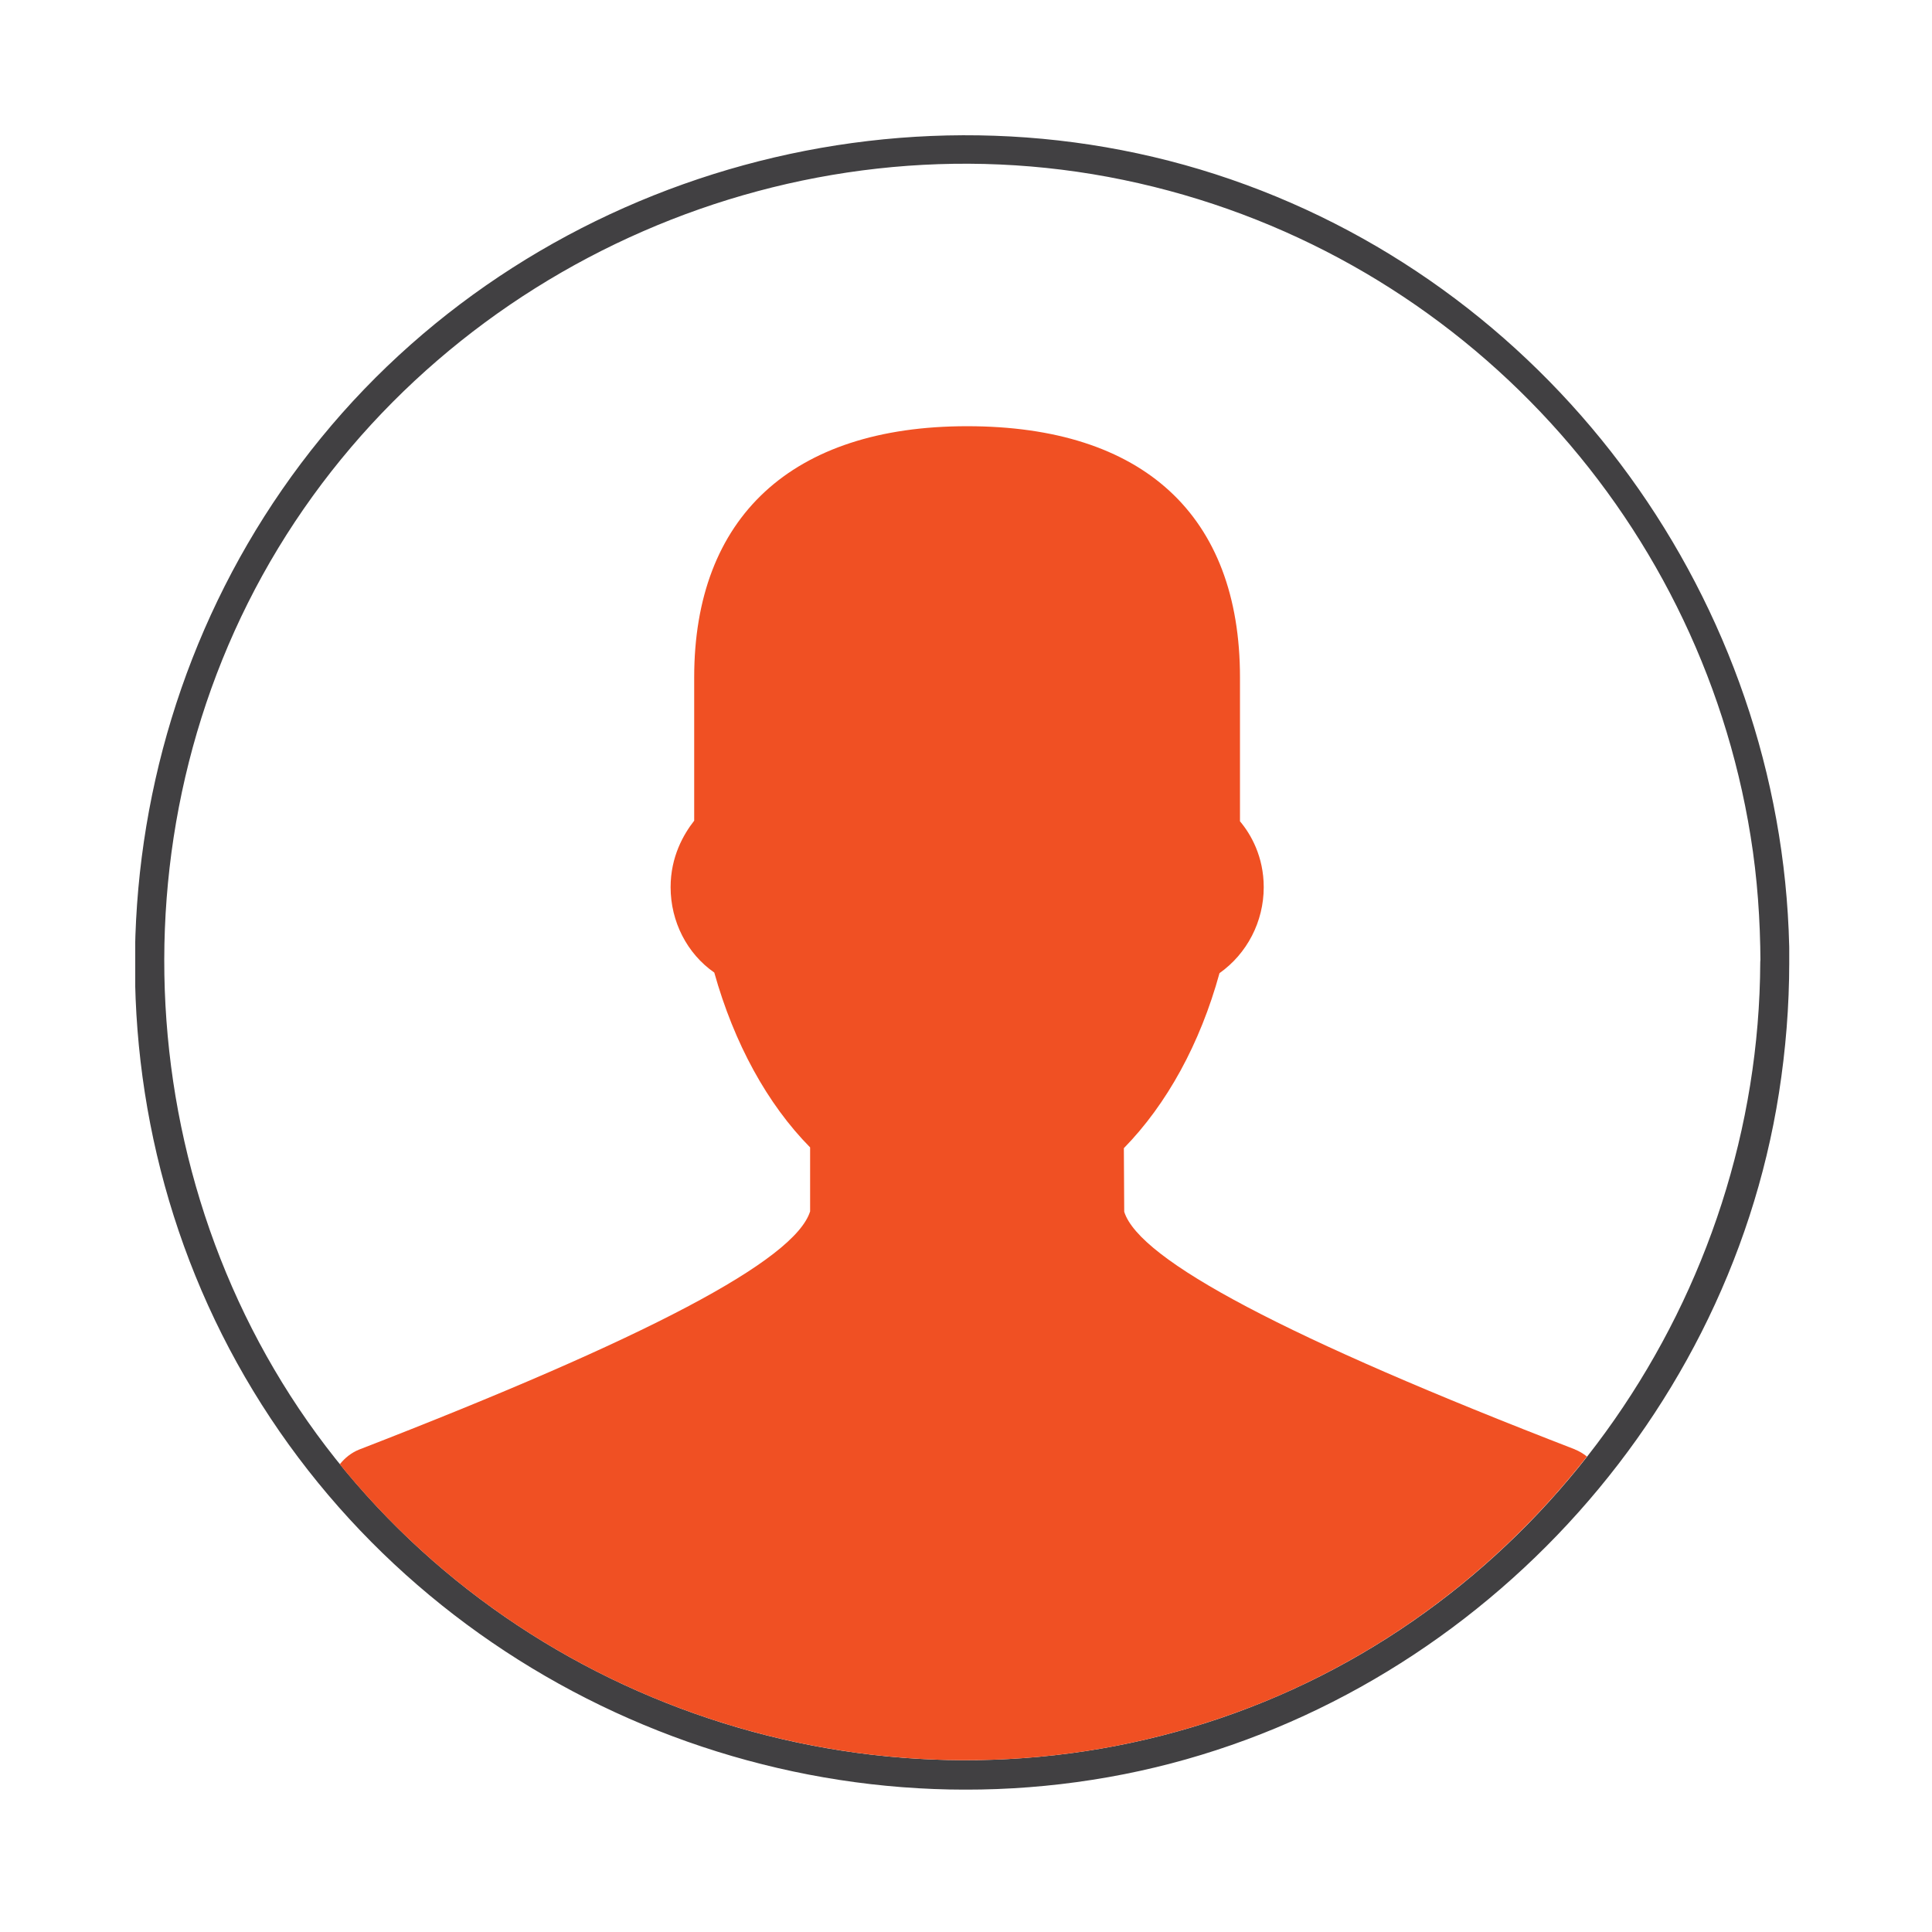
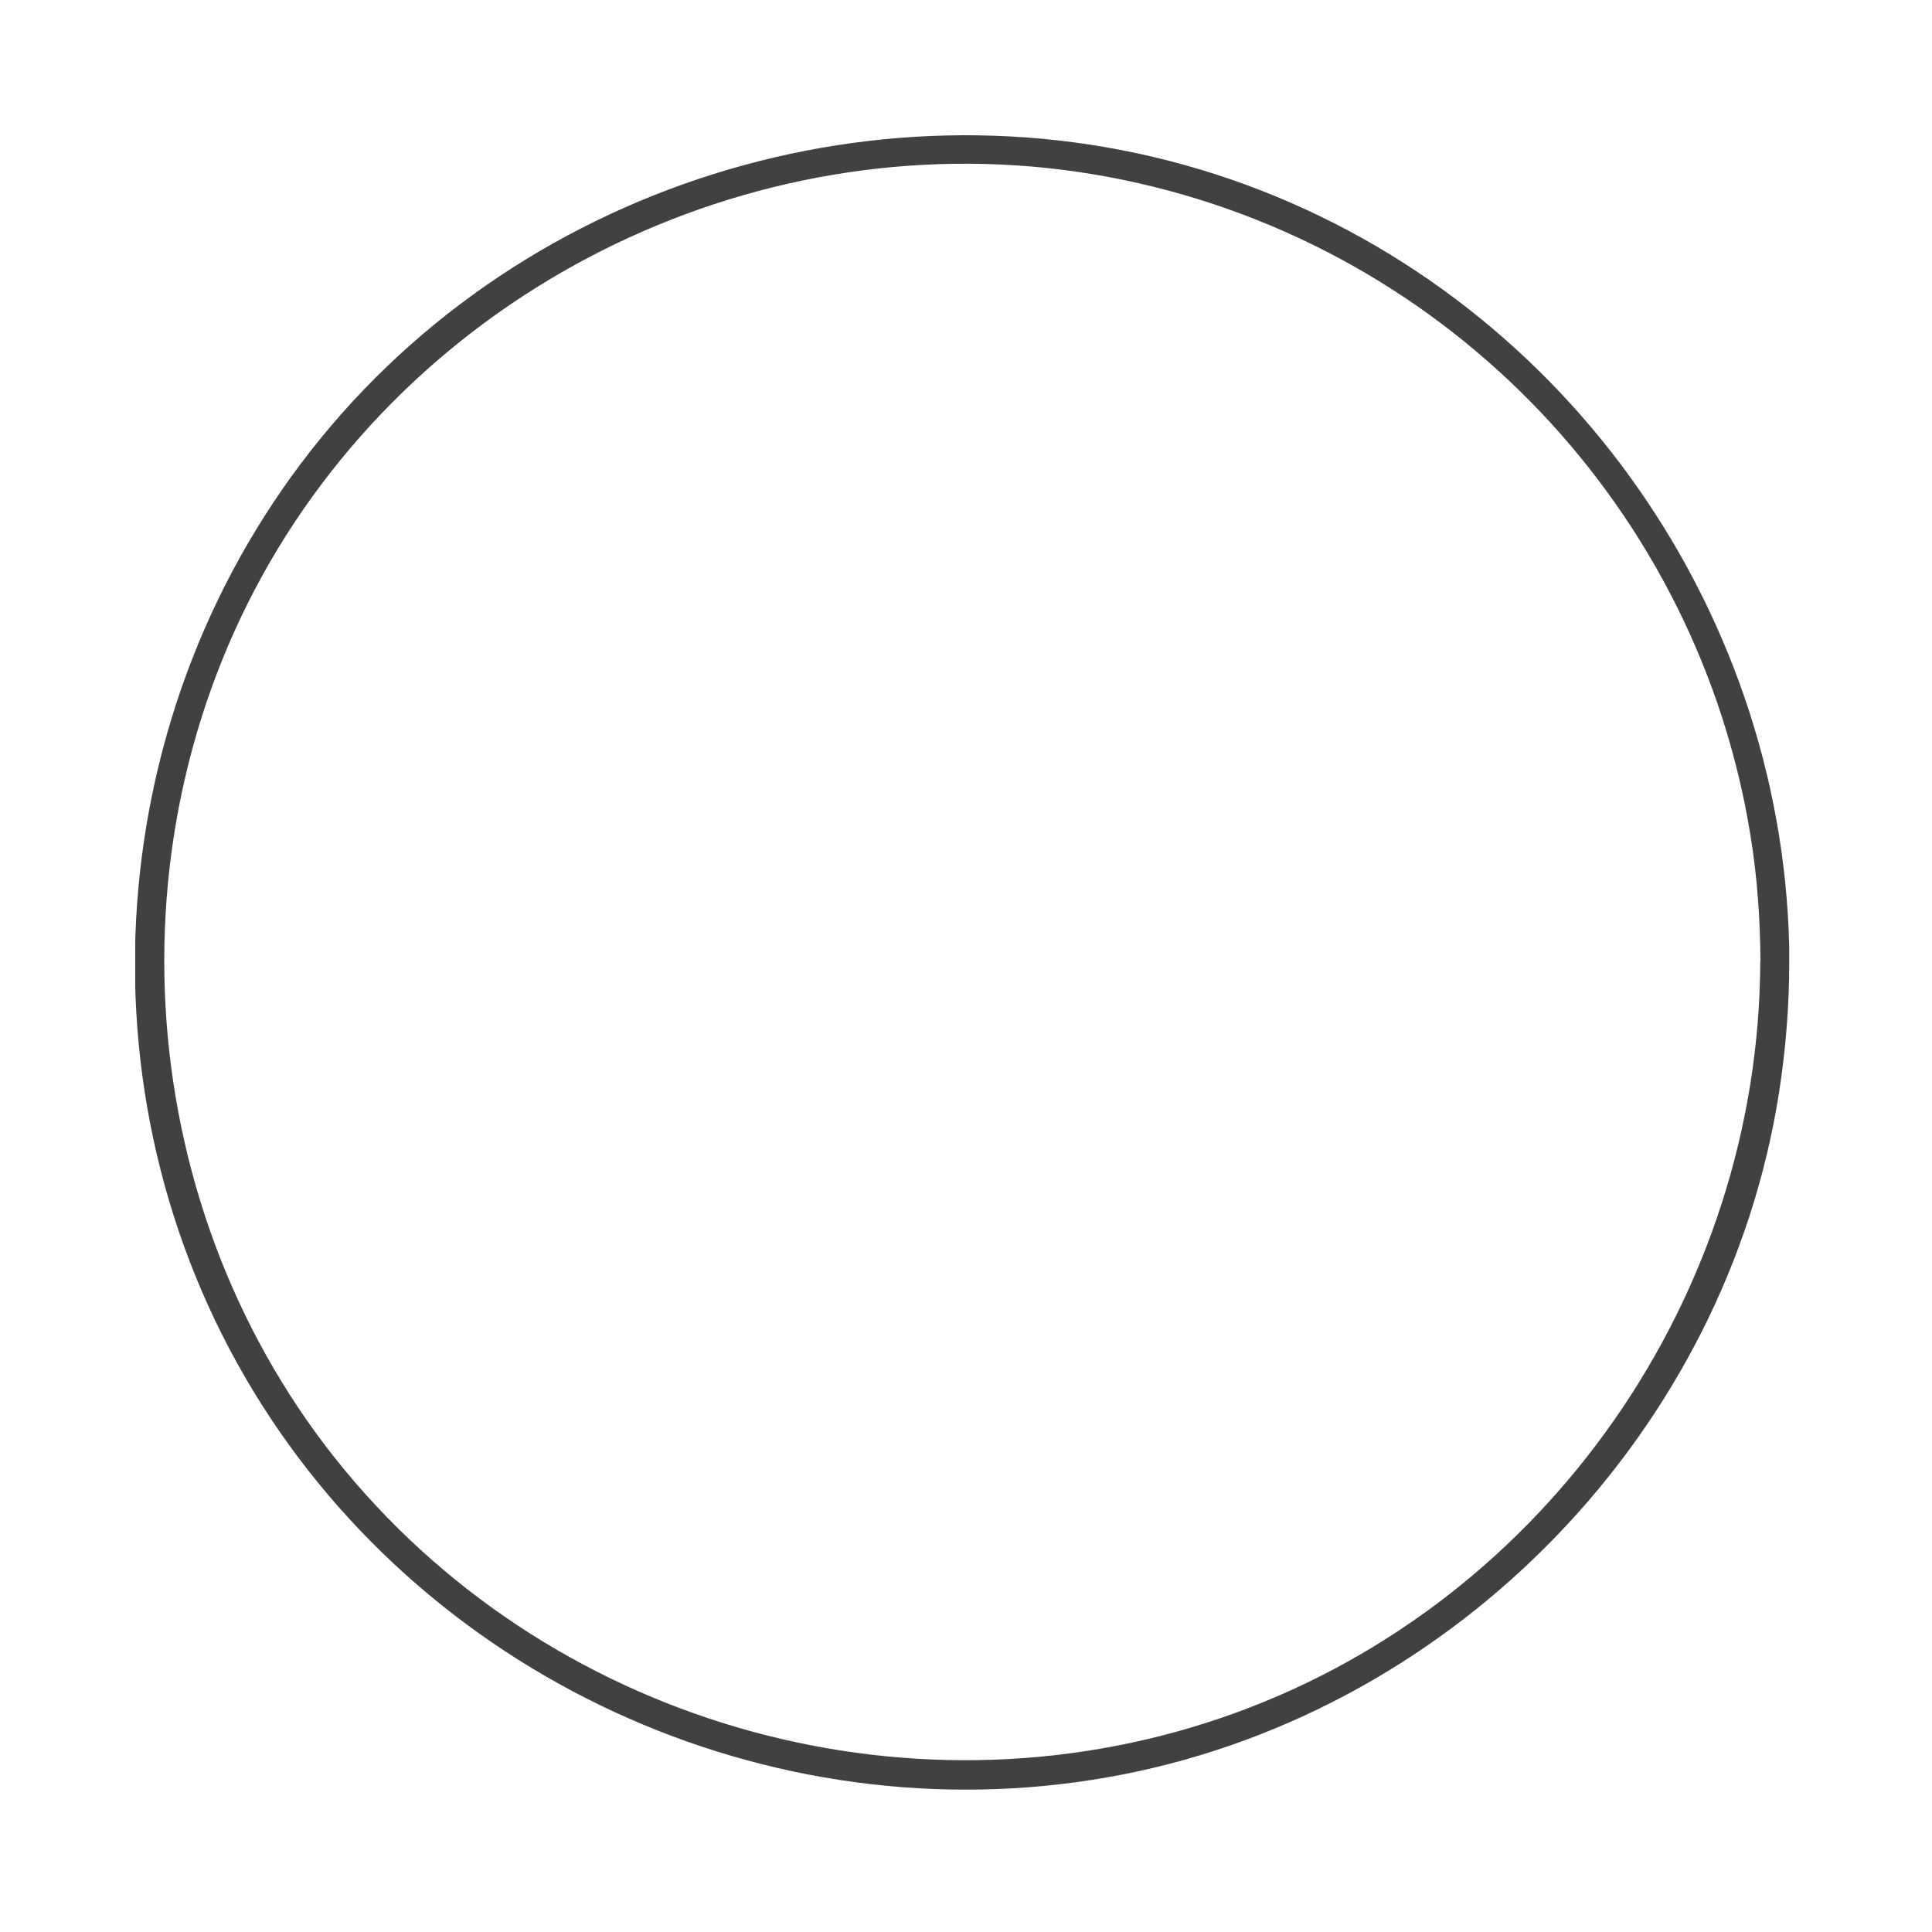
<svg xmlns="http://www.w3.org/2000/svg" width="48" height="48" viewBox="0 0 48 48" fill="none">
  <g clip-path="url(#clip0_2075_14576)">
    <path d="M43.733 23.909C43.699 32.151 38.467 39.734 30.691 42.557C22.862 45.403 13.901 42.955 8.587 36.552C3.274 30.149 2.587 20.746 6.912 13.618C11.227 6.514 19.762 2.784 27.907 4.469C36.053 6.154 42.202 12.72 43.493 20.774C43.661 21.811 43.733 22.858 43.738 23.909C43.738 24.37 44.458 24.375 44.458 23.909C44.424 15.355 39.005 7.551 30.965 4.594C22.843 1.603 13.445 4.186 7.978 10.877C2.51 17.568 1.814 27.187 6.293 34.56C10.752 41.904 19.517 45.744 27.936 44.078C36.245 42.432 42.888 35.525 44.198 27.154C44.366 26.078 44.453 24.998 44.453 23.909C44.453 23.443 43.733 23.443 43.733 23.909Z" fill="#414042" />
-     <path d="M39.13 36.01C31.973 33.245 28.311 31.311 27.931 30.106L27.922 28.526C28.992 27.432 29.818 25.925 30.298 24.178C30.984 23.693 31.397 22.896 31.397 22.042C31.397 21.279 31.075 20.722 30.807 20.405V16.829C30.807 12.802 28.402 10.589 24.029 10.589C19.656 10.589 17.247 12.864 17.247 16.829V20.39C16.983 20.727 16.661 21.283 16.661 22.042C16.661 22.896 17.069 23.693 17.746 24.163C18.24 25.925 19.066 27.432 20.127 28.507V30.096C19.747 31.311 16.085 33.24 8.923 36.014C8.731 36.091 8.568 36.221 8.443 36.379C8.491 36.437 8.535 36.495 8.583 36.552C10.714 39.115 13.426 41.045 16.416 42.255C20.895 44.064 25.992 44.266 30.687 42.557C30.951 42.461 31.21 42.36 31.469 42.255C34.647 40.939 37.363 38.818 39.427 36.187C39.336 36.115 39.235 36.053 39.125 36.01H39.13Z" fill="#F05023" />
  </g>
  <defs>
    <clipPath id="clip0_2075_14576">
      <rect width="41.093" height="41.102" fill="white" transform="translate(3.36 3.36)" />
    </clipPath>
  </defs>
</svg>